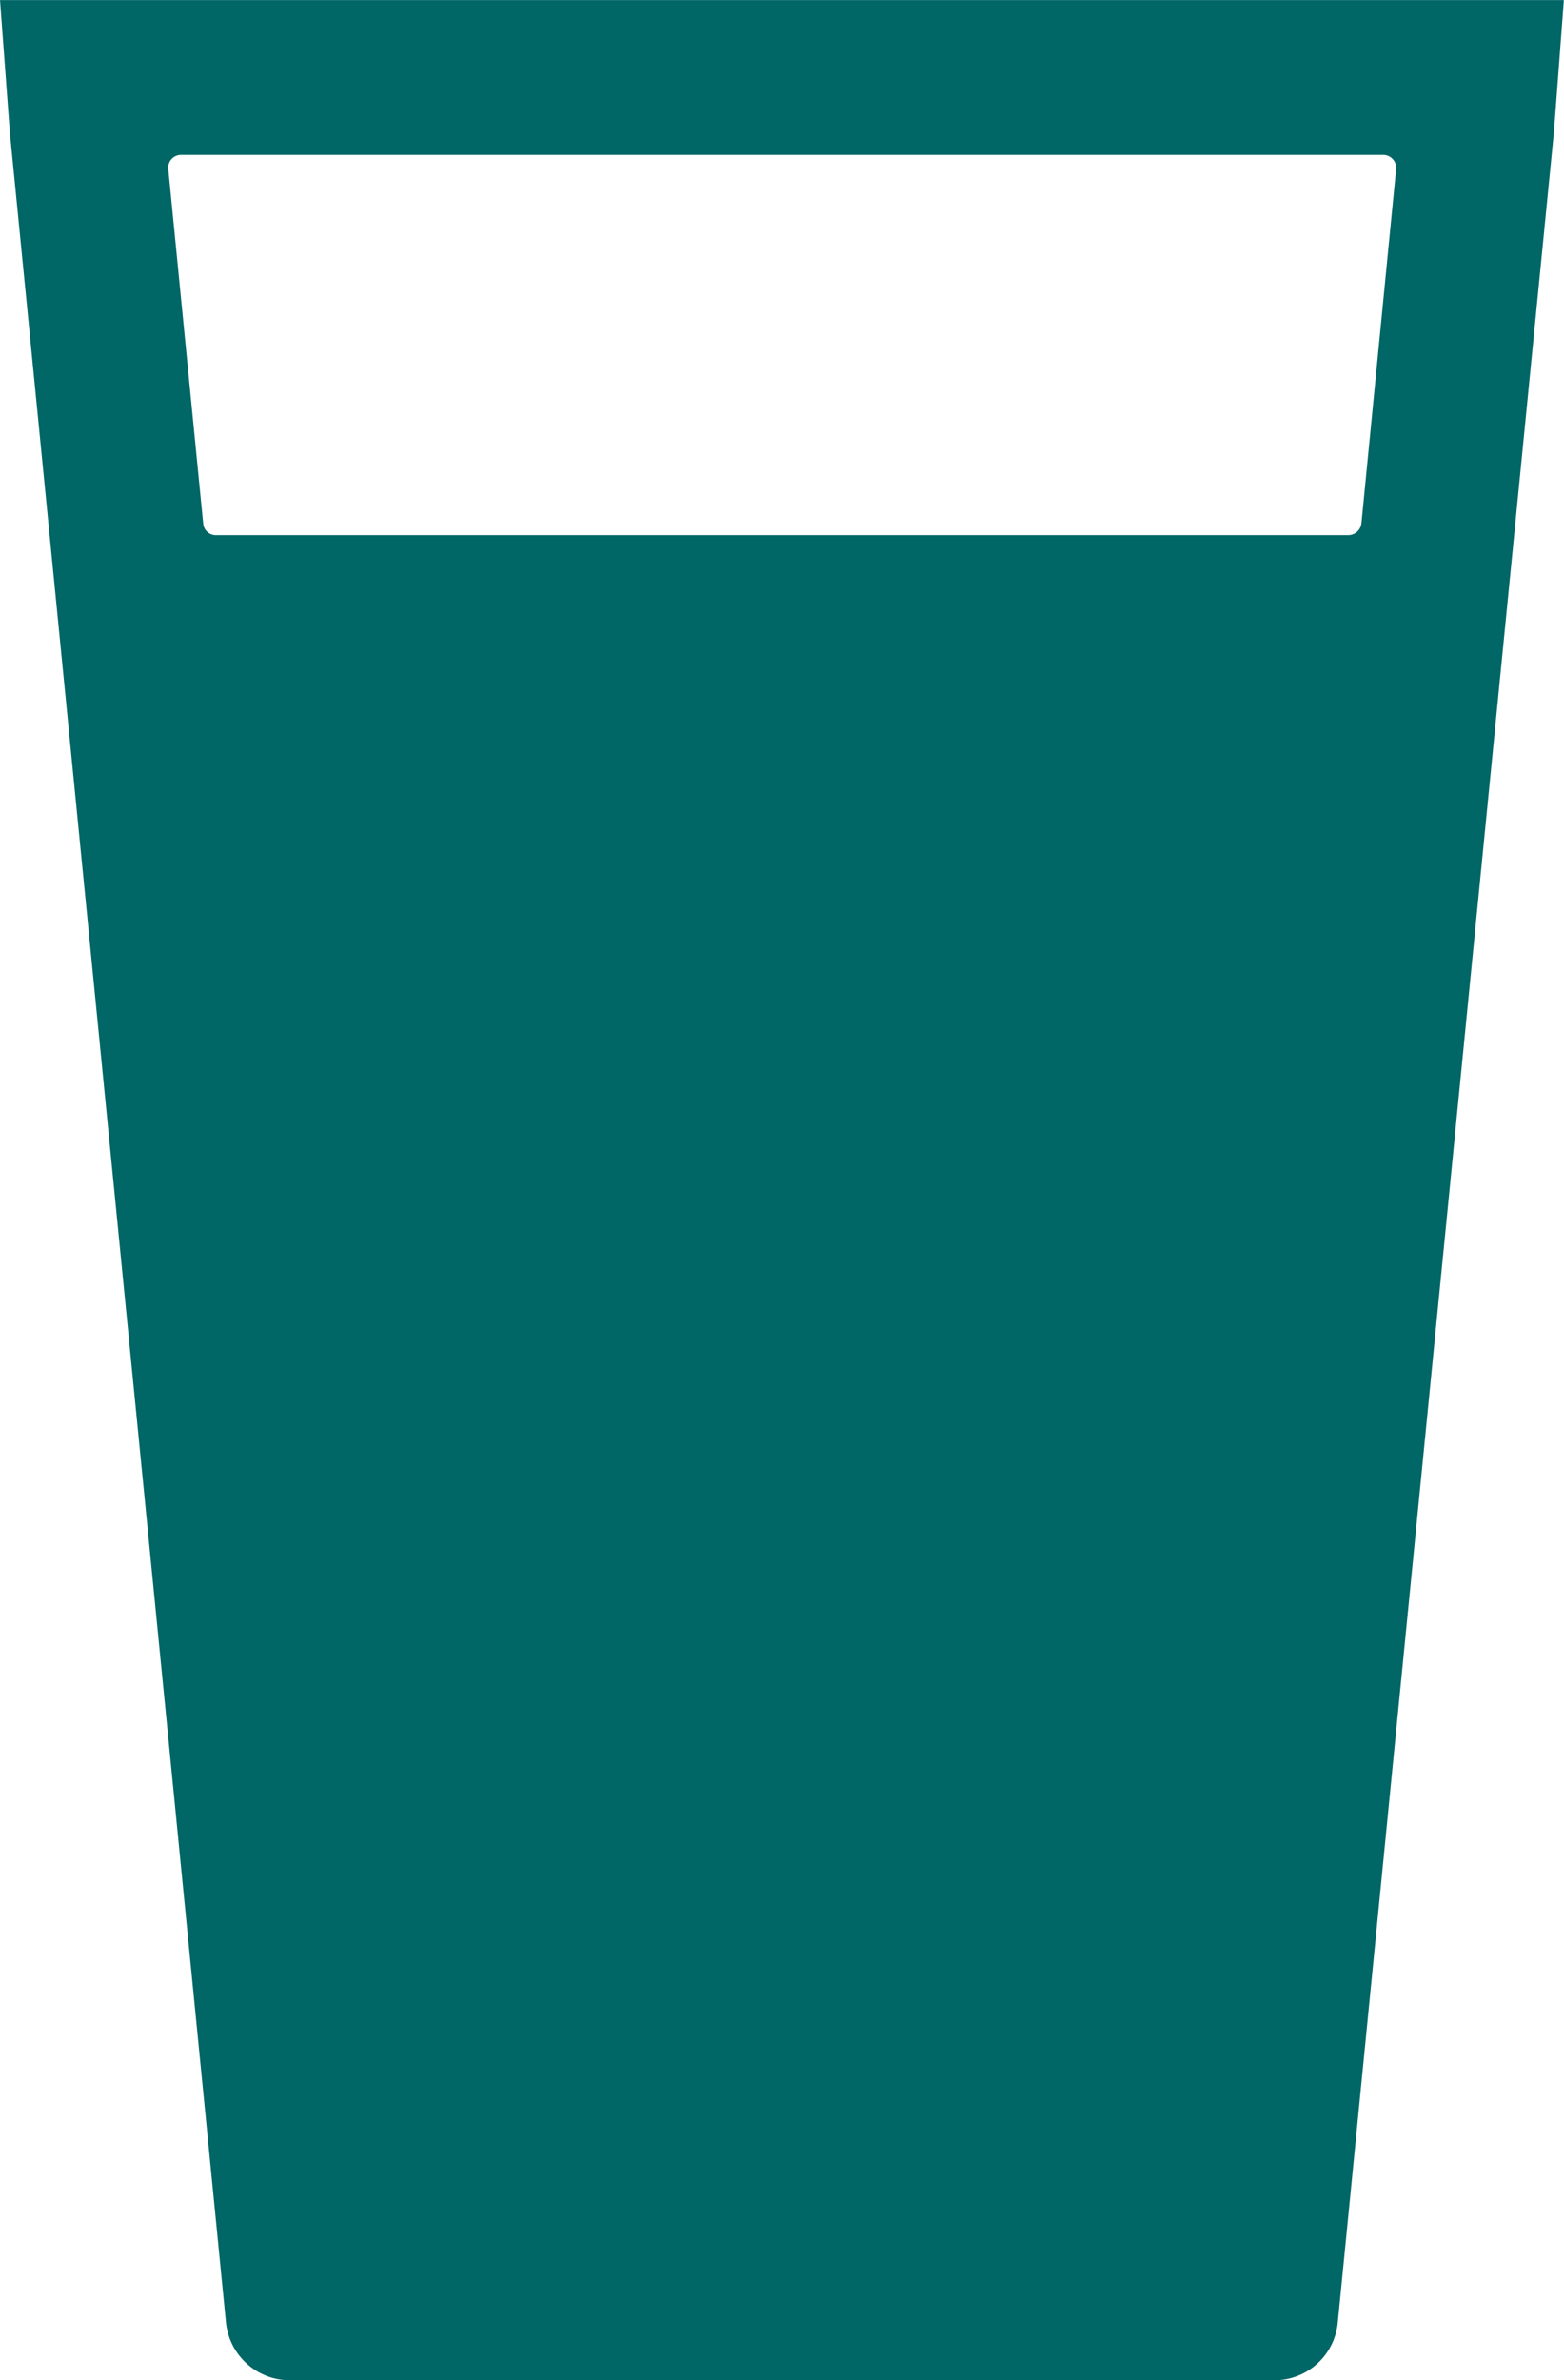
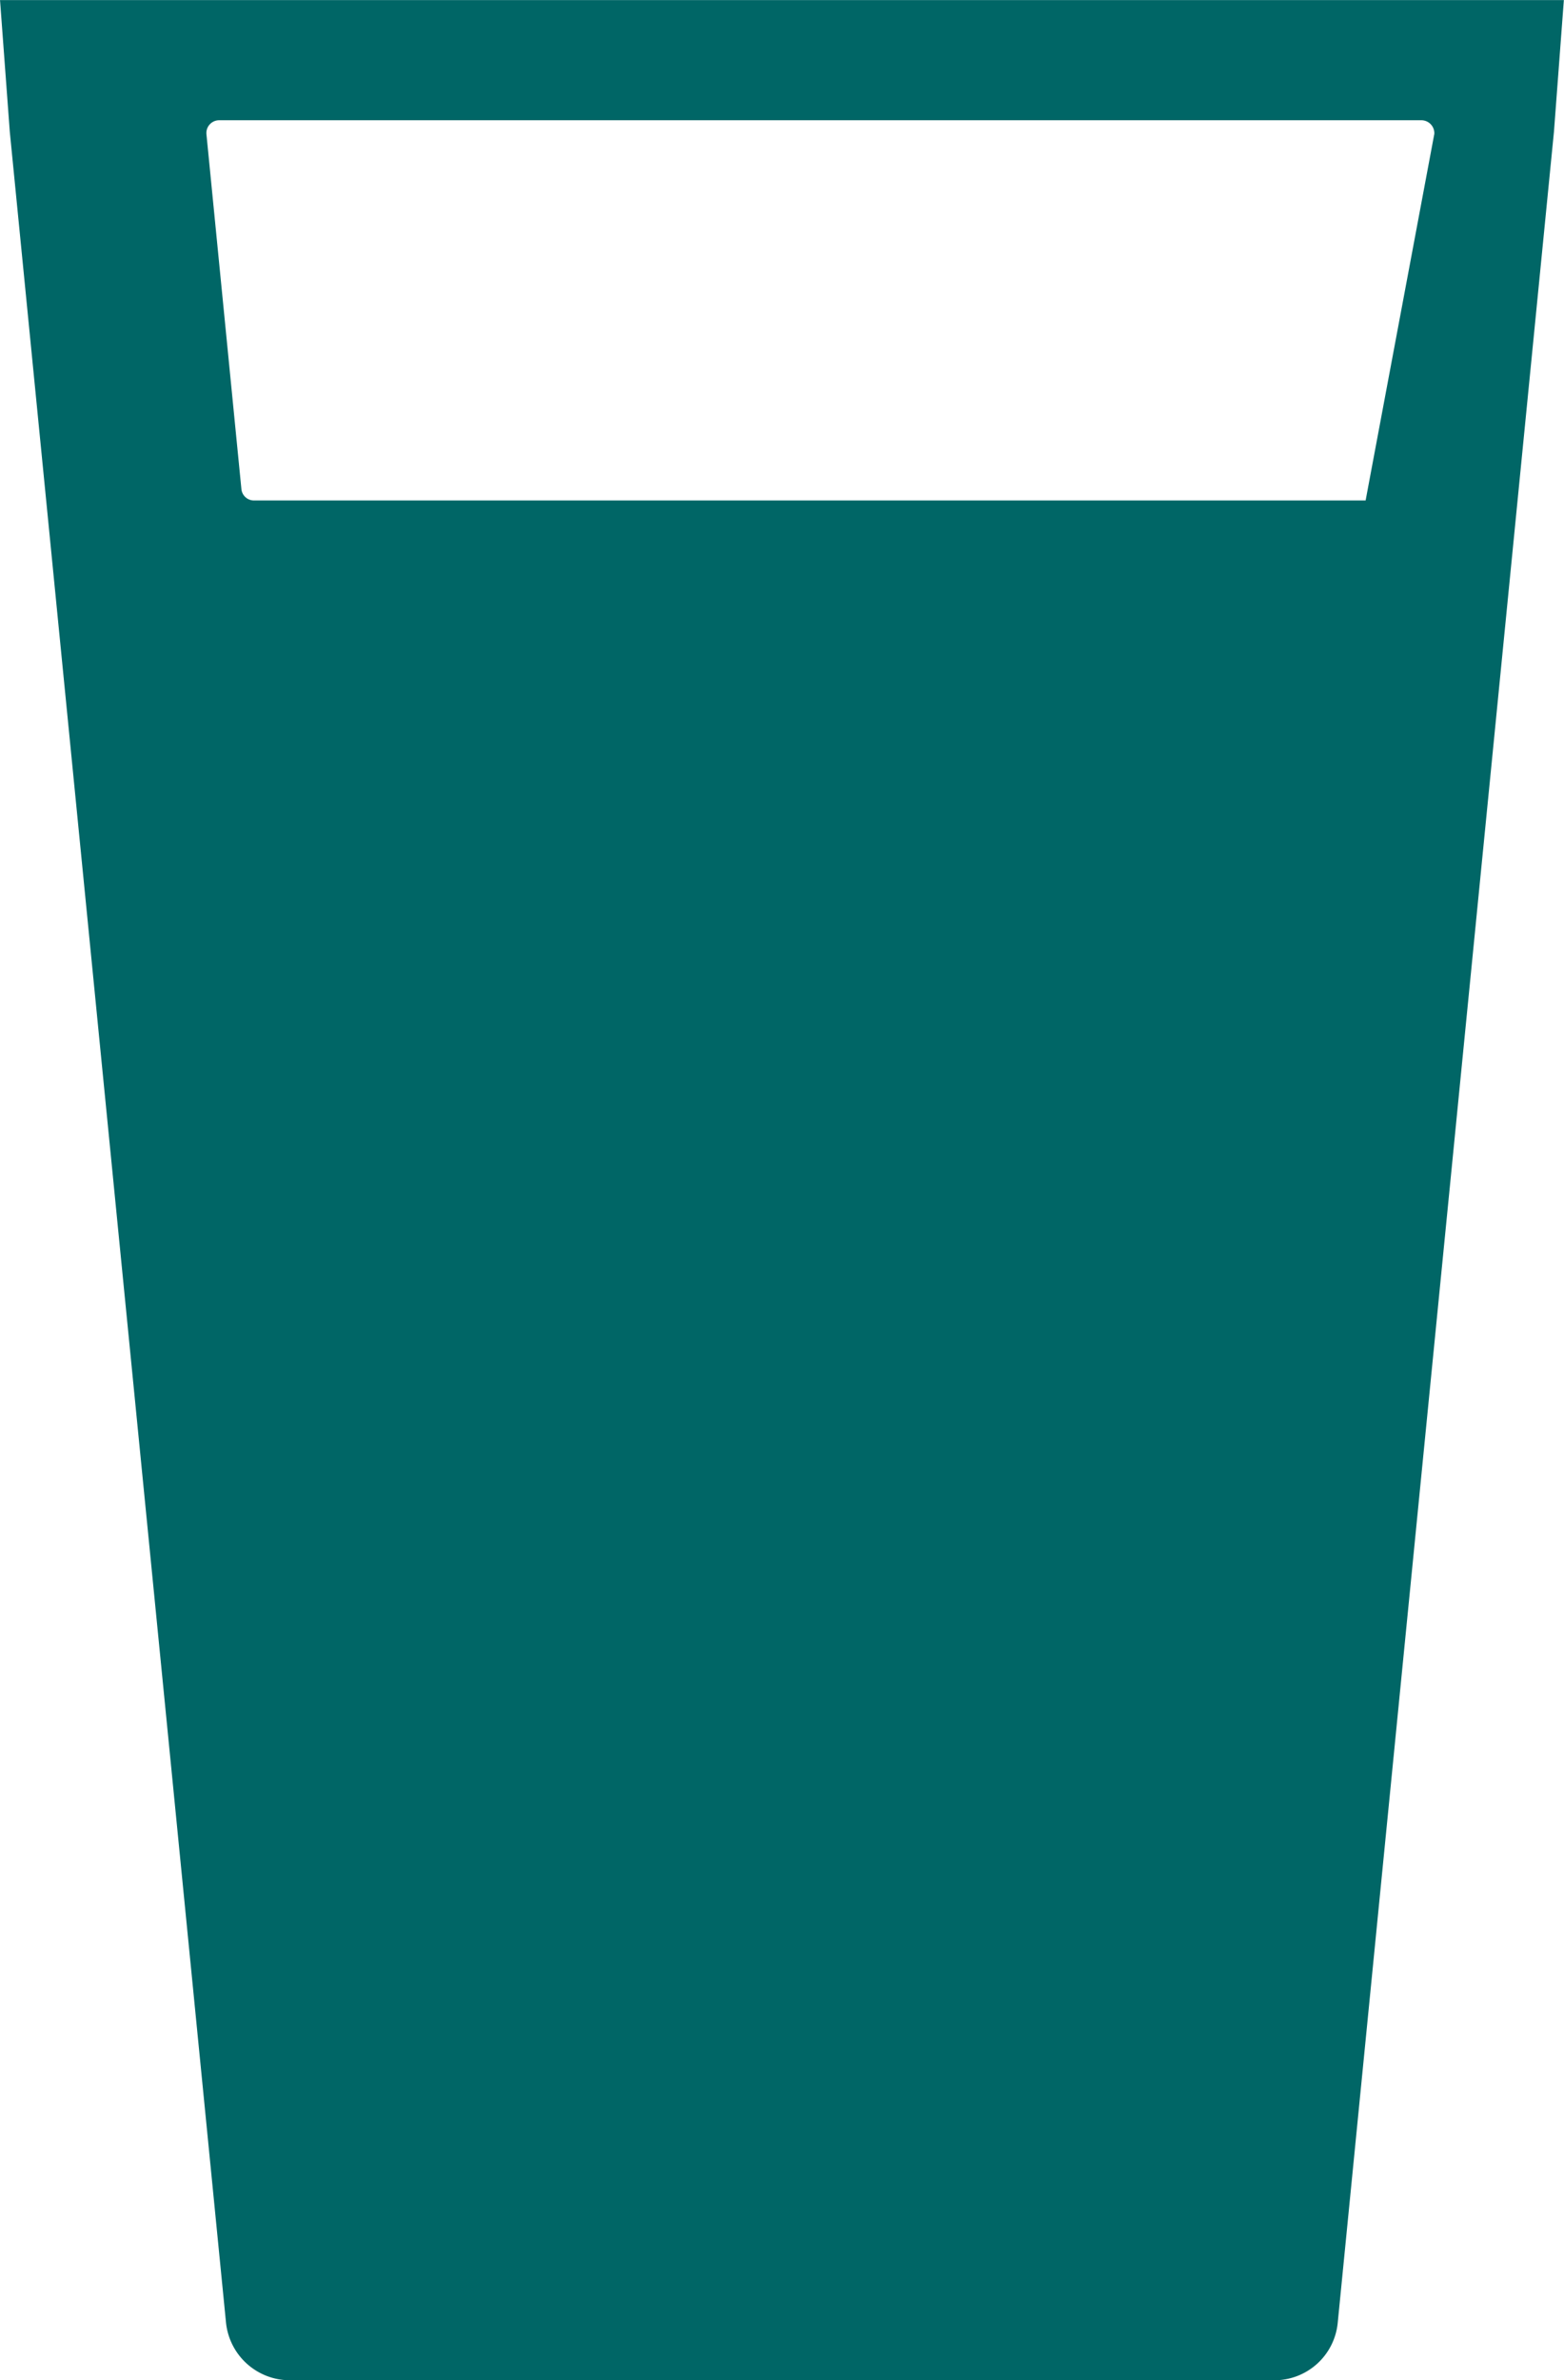
<svg xmlns="http://www.w3.org/2000/svg" width="30.651" height="46.617" viewBox="0 0 30.651 46.617">
  <g id="icon-glass" transform="translate(0.539 0.5)">
-     <path id="Path_194" data-name="Path 194" d="M174.135,529.741a.76.76,0,0,1-.748.679h-22.2a.747.747,0,0,1-.745-.679l-.684-6.936a.751.751,0,0,1,.748-.832h23.564a.755.755,0,0,1,.745.832Zm-26.639-9.8.151,2.034,4.237,42.907a.758.758,0,0,0,.747.676h19.3a.746.746,0,0,0,.745-.676l4.237-42.907.153-2.034Z" transform="translate(-147.496 -519.939)" fill="#066" stroke="#066" stroke-width="1" />
+     <path id="Path_194" data-name="Path 194" d="M174.135,529.741h-22.2a.747.747,0,0,1-.745-.679l-.684-6.936a.751.751,0,0,1,.748-.832h23.564a.755.755,0,0,1,.745.832Zm-26.639-9.8.151,2.034,4.237,42.907a.758.758,0,0,0,.747.676h19.3a.746.746,0,0,0,.745-.676l4.237-42.907.153-2.034Z" transform="translate(-147.496 -519.939)" fill="#066" stroke="#066" stroke-width="1" />
  </g>
</svg>